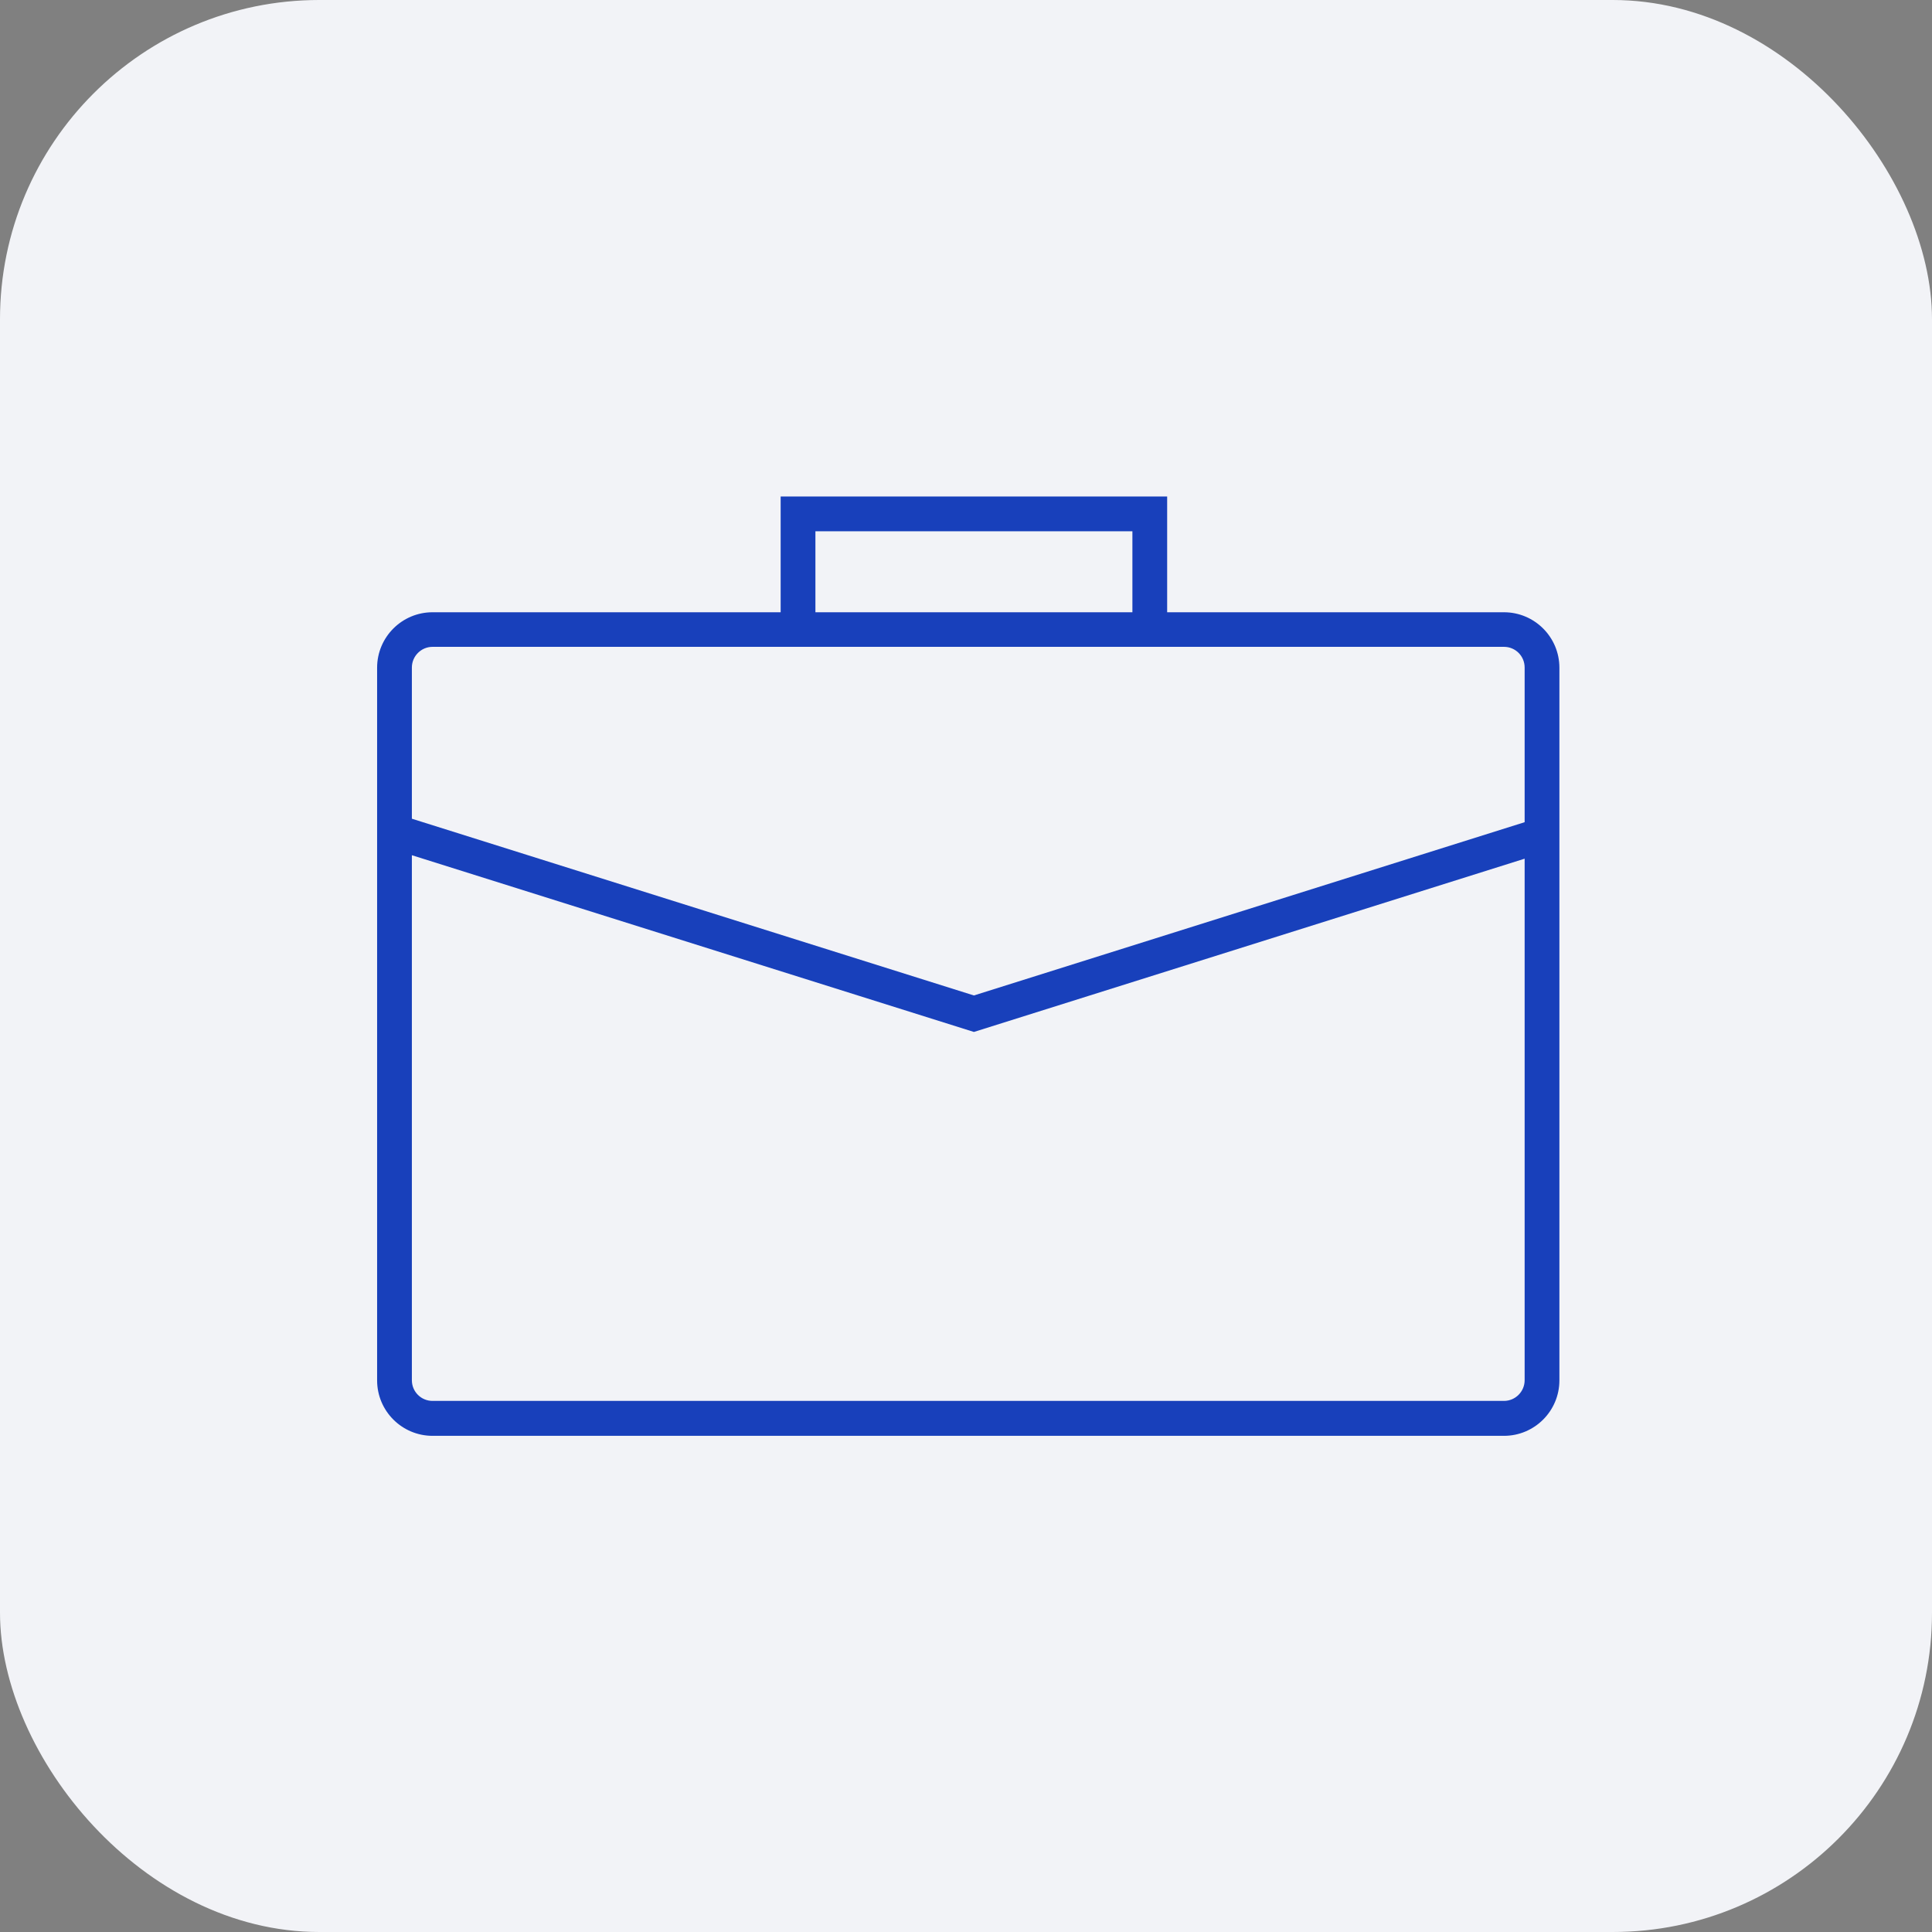
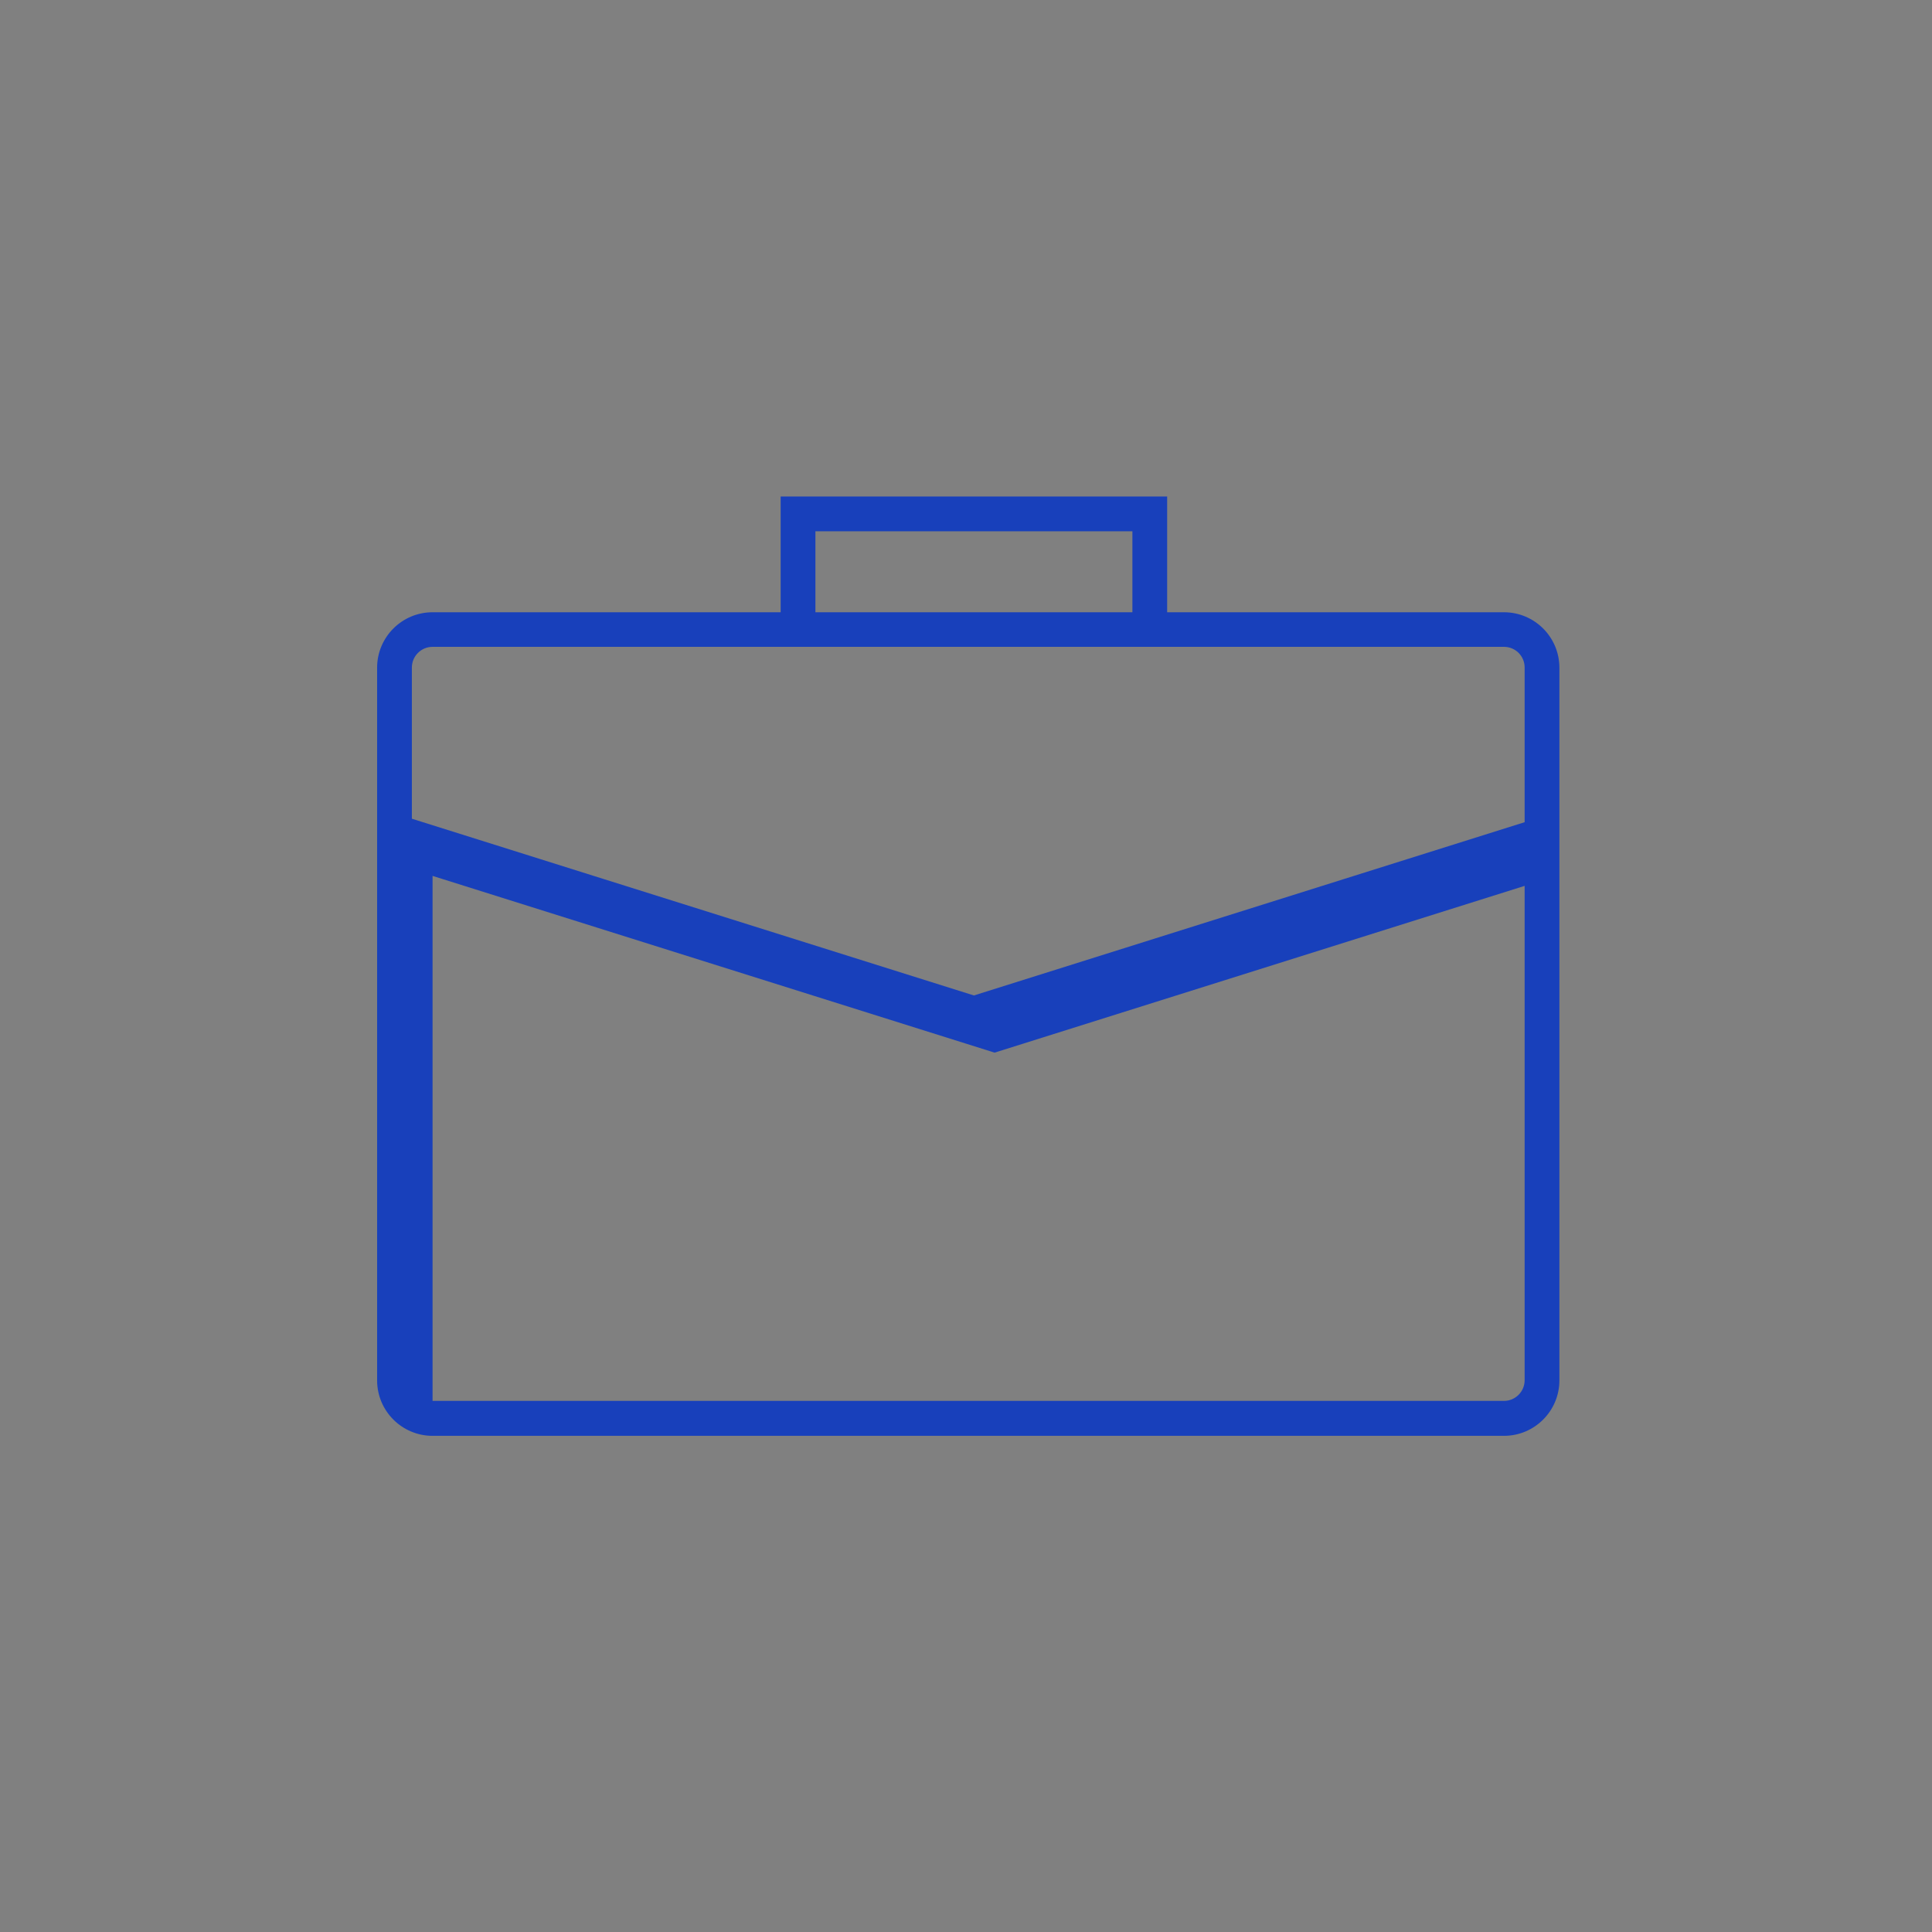
<svg xmlns="http://www.w3.org/2000/svg" id="Warstwa_1" viewBox="0 0 111.17 111.17">
  <rect x="0" y="0" width="111.17" height="111.17" fill="#808080" stroke="none" />
-   <rect width="111.17" height="111.17" rx="18.37" ry="18.37" style="fill:#f2f3f7;" />
-   <path d="M86.54,35.23h-19.38v-6.66h-22.24v6.66h-20.03c-1.76,0-3.19,1.43-3.19,3.19v41.01c0,1.76,1.43,3.19,3.19,3.19h61.65c1.76,0,3.19-1.43,3.19-3.19v-41.01c0-1.76-1.43-3.19-3.19-3.19ZM46.92,30.57h18.24v4.66h-18.24v-4.66ZM87.73,49.41v30.01c0,.65-.53,1.19-1.19,1.19H24.89c-.66,0-1.19-.53-1.19-1.19v-30.21l32.34,10.17,31.69-9.97ZM56.04,57.28l-32.34-10.17v-8.7c0-.65.53-1.19,1.19-1.19h61.65c.66,0,1.19.53,1.19,1.19v8.9l-31.69,9.97Z" style="fill:#1840bb;" />
+   <path d="M86.54,35.23h-19.38v-6.66h-22.24v6.66h-20.03c-1.76,0-3.19,1.43-3.19,3.19v41.01c0,1.76,1.43,3.19,3.19,3.19h61.65c1.76,0,3.19-1.43,3.19-3.19v-41.01c0-1.76-1.43-3.19-3.19-3.19ZM46.92,30.57h18.24v4.66h-18.24v-4.66ZM87.73,49.41v30.01c0,.65-.53,1.19-1.19,1.19H24.89v-30.21l32.34,10.17,31.69-9.97ZM56.04,57.28l-32.34-10.17v-8.7c0-.65.53-1.19,1.19-1.19h61.65c.66,0,1.19.53,1.19,1.19v8.9l-31.69,9.97Z" style="fill:#1840bb;" />
</svg>